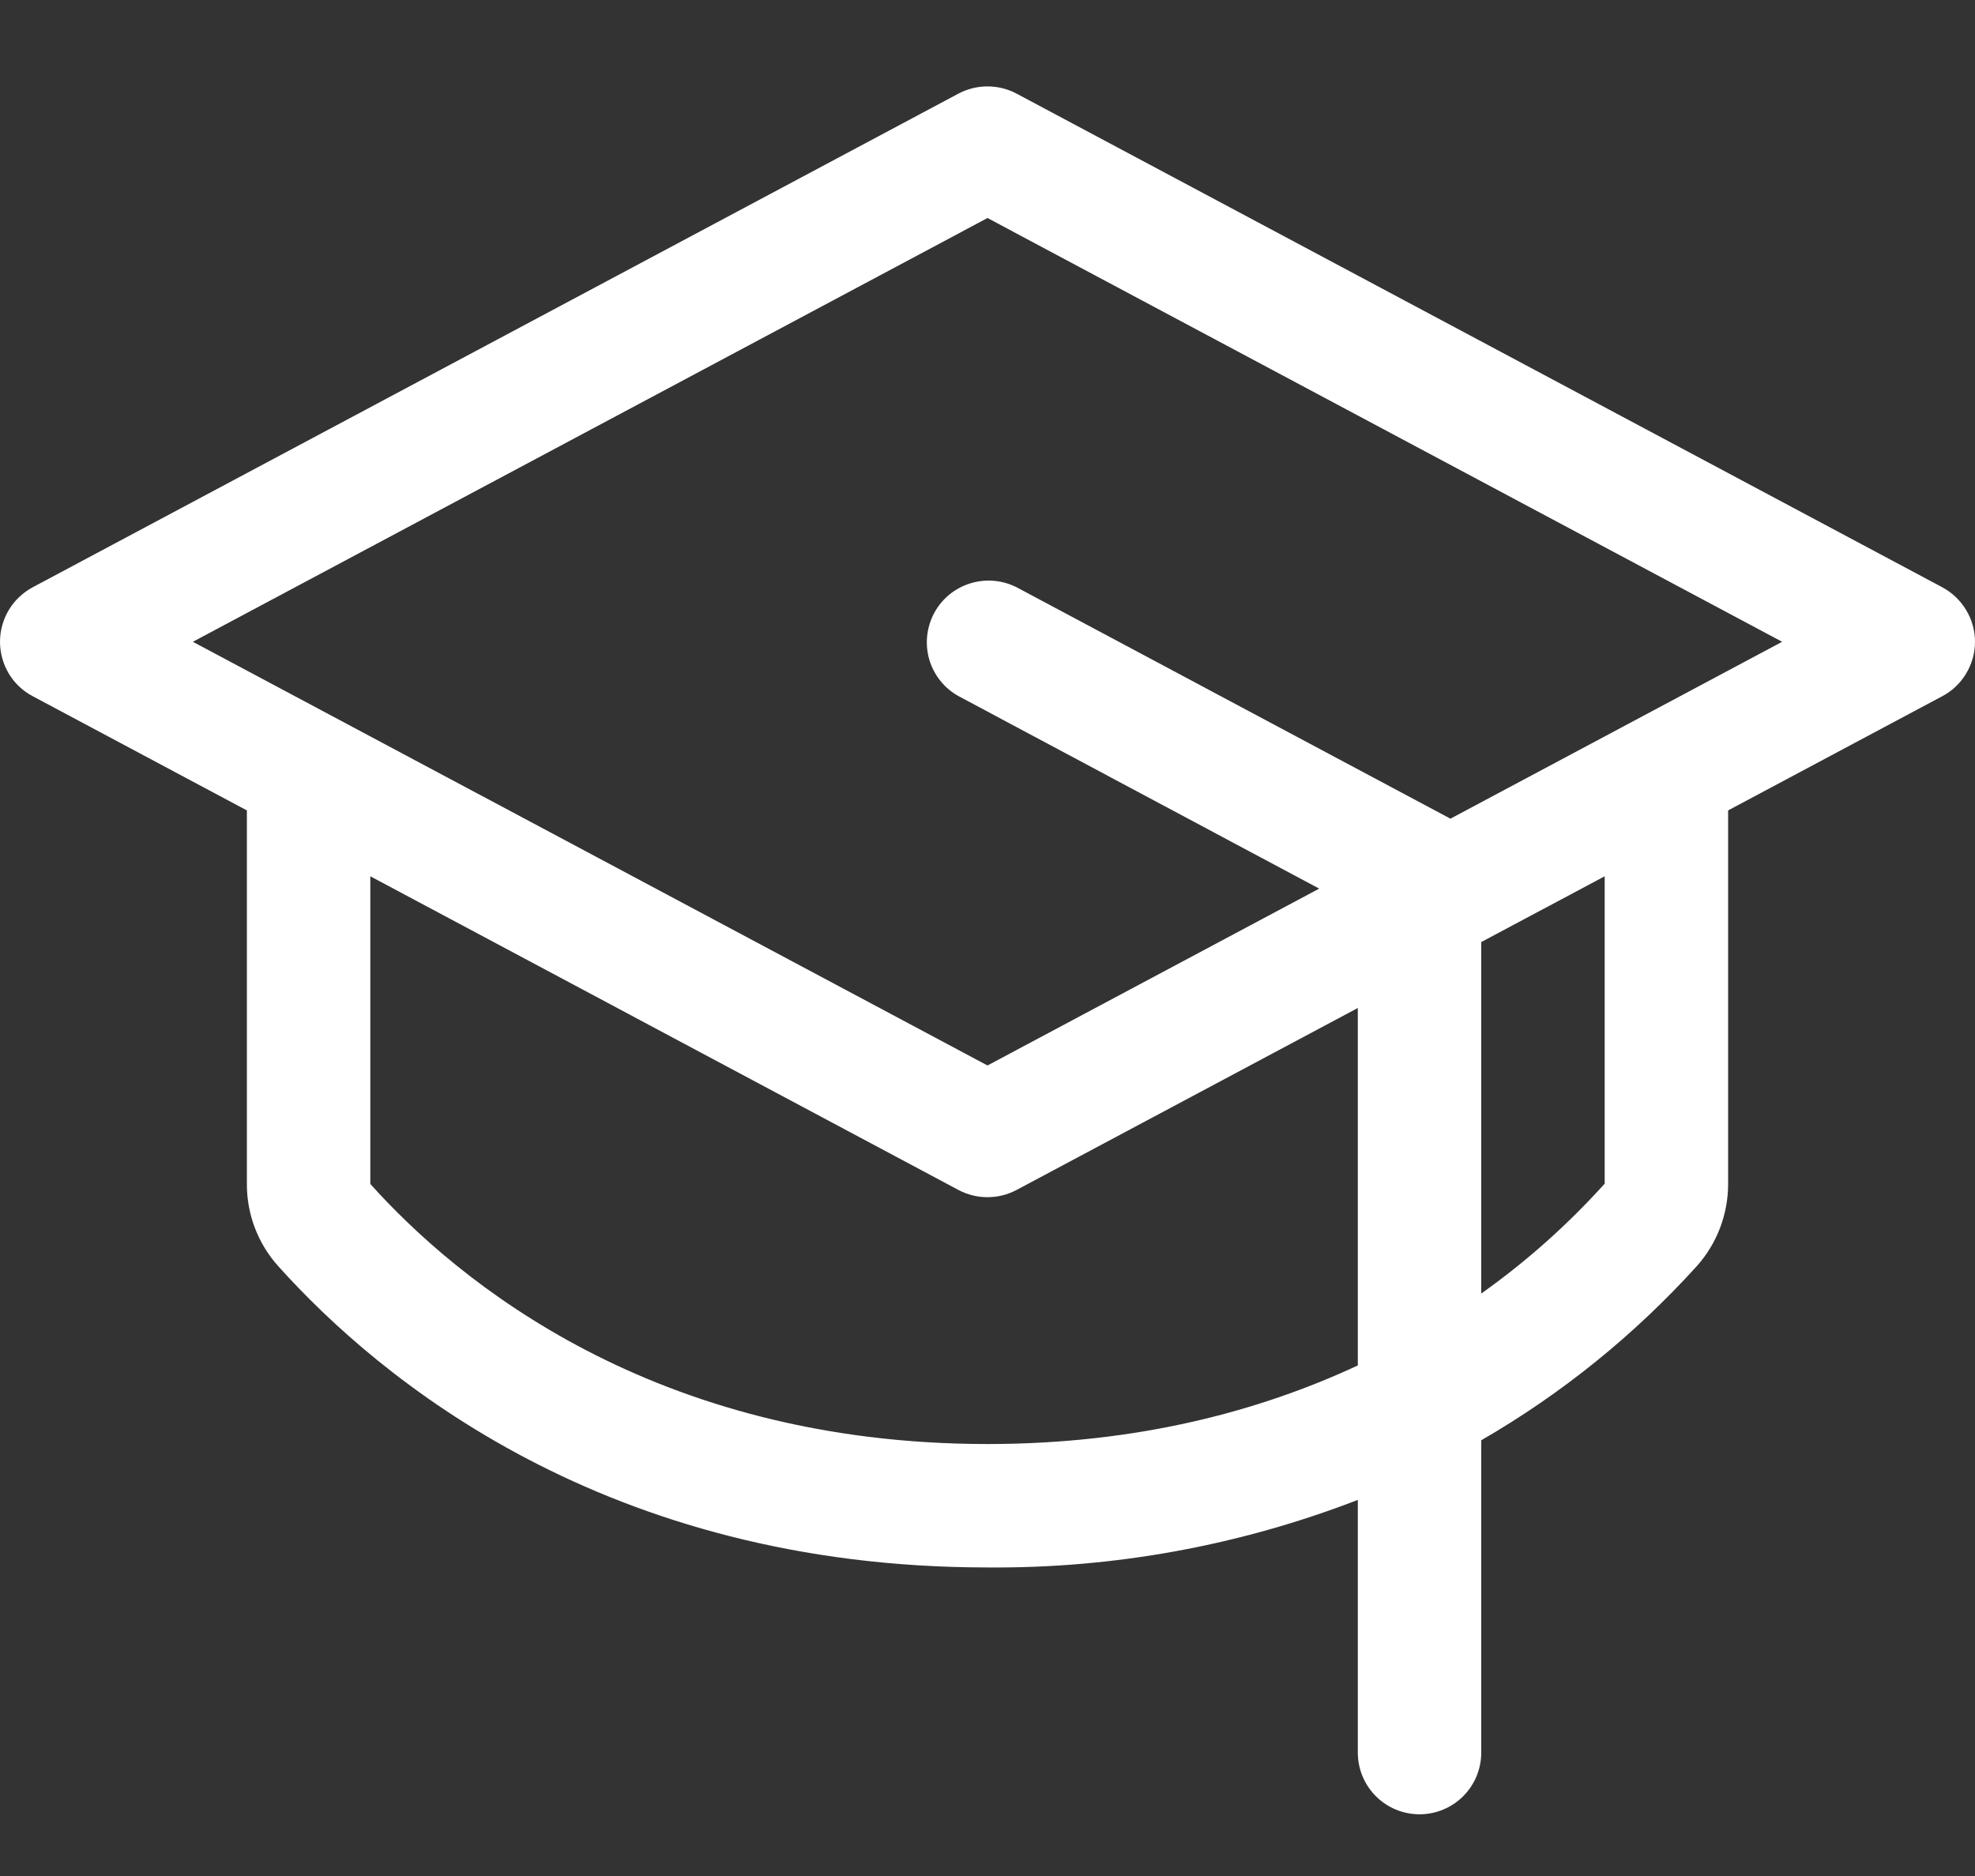
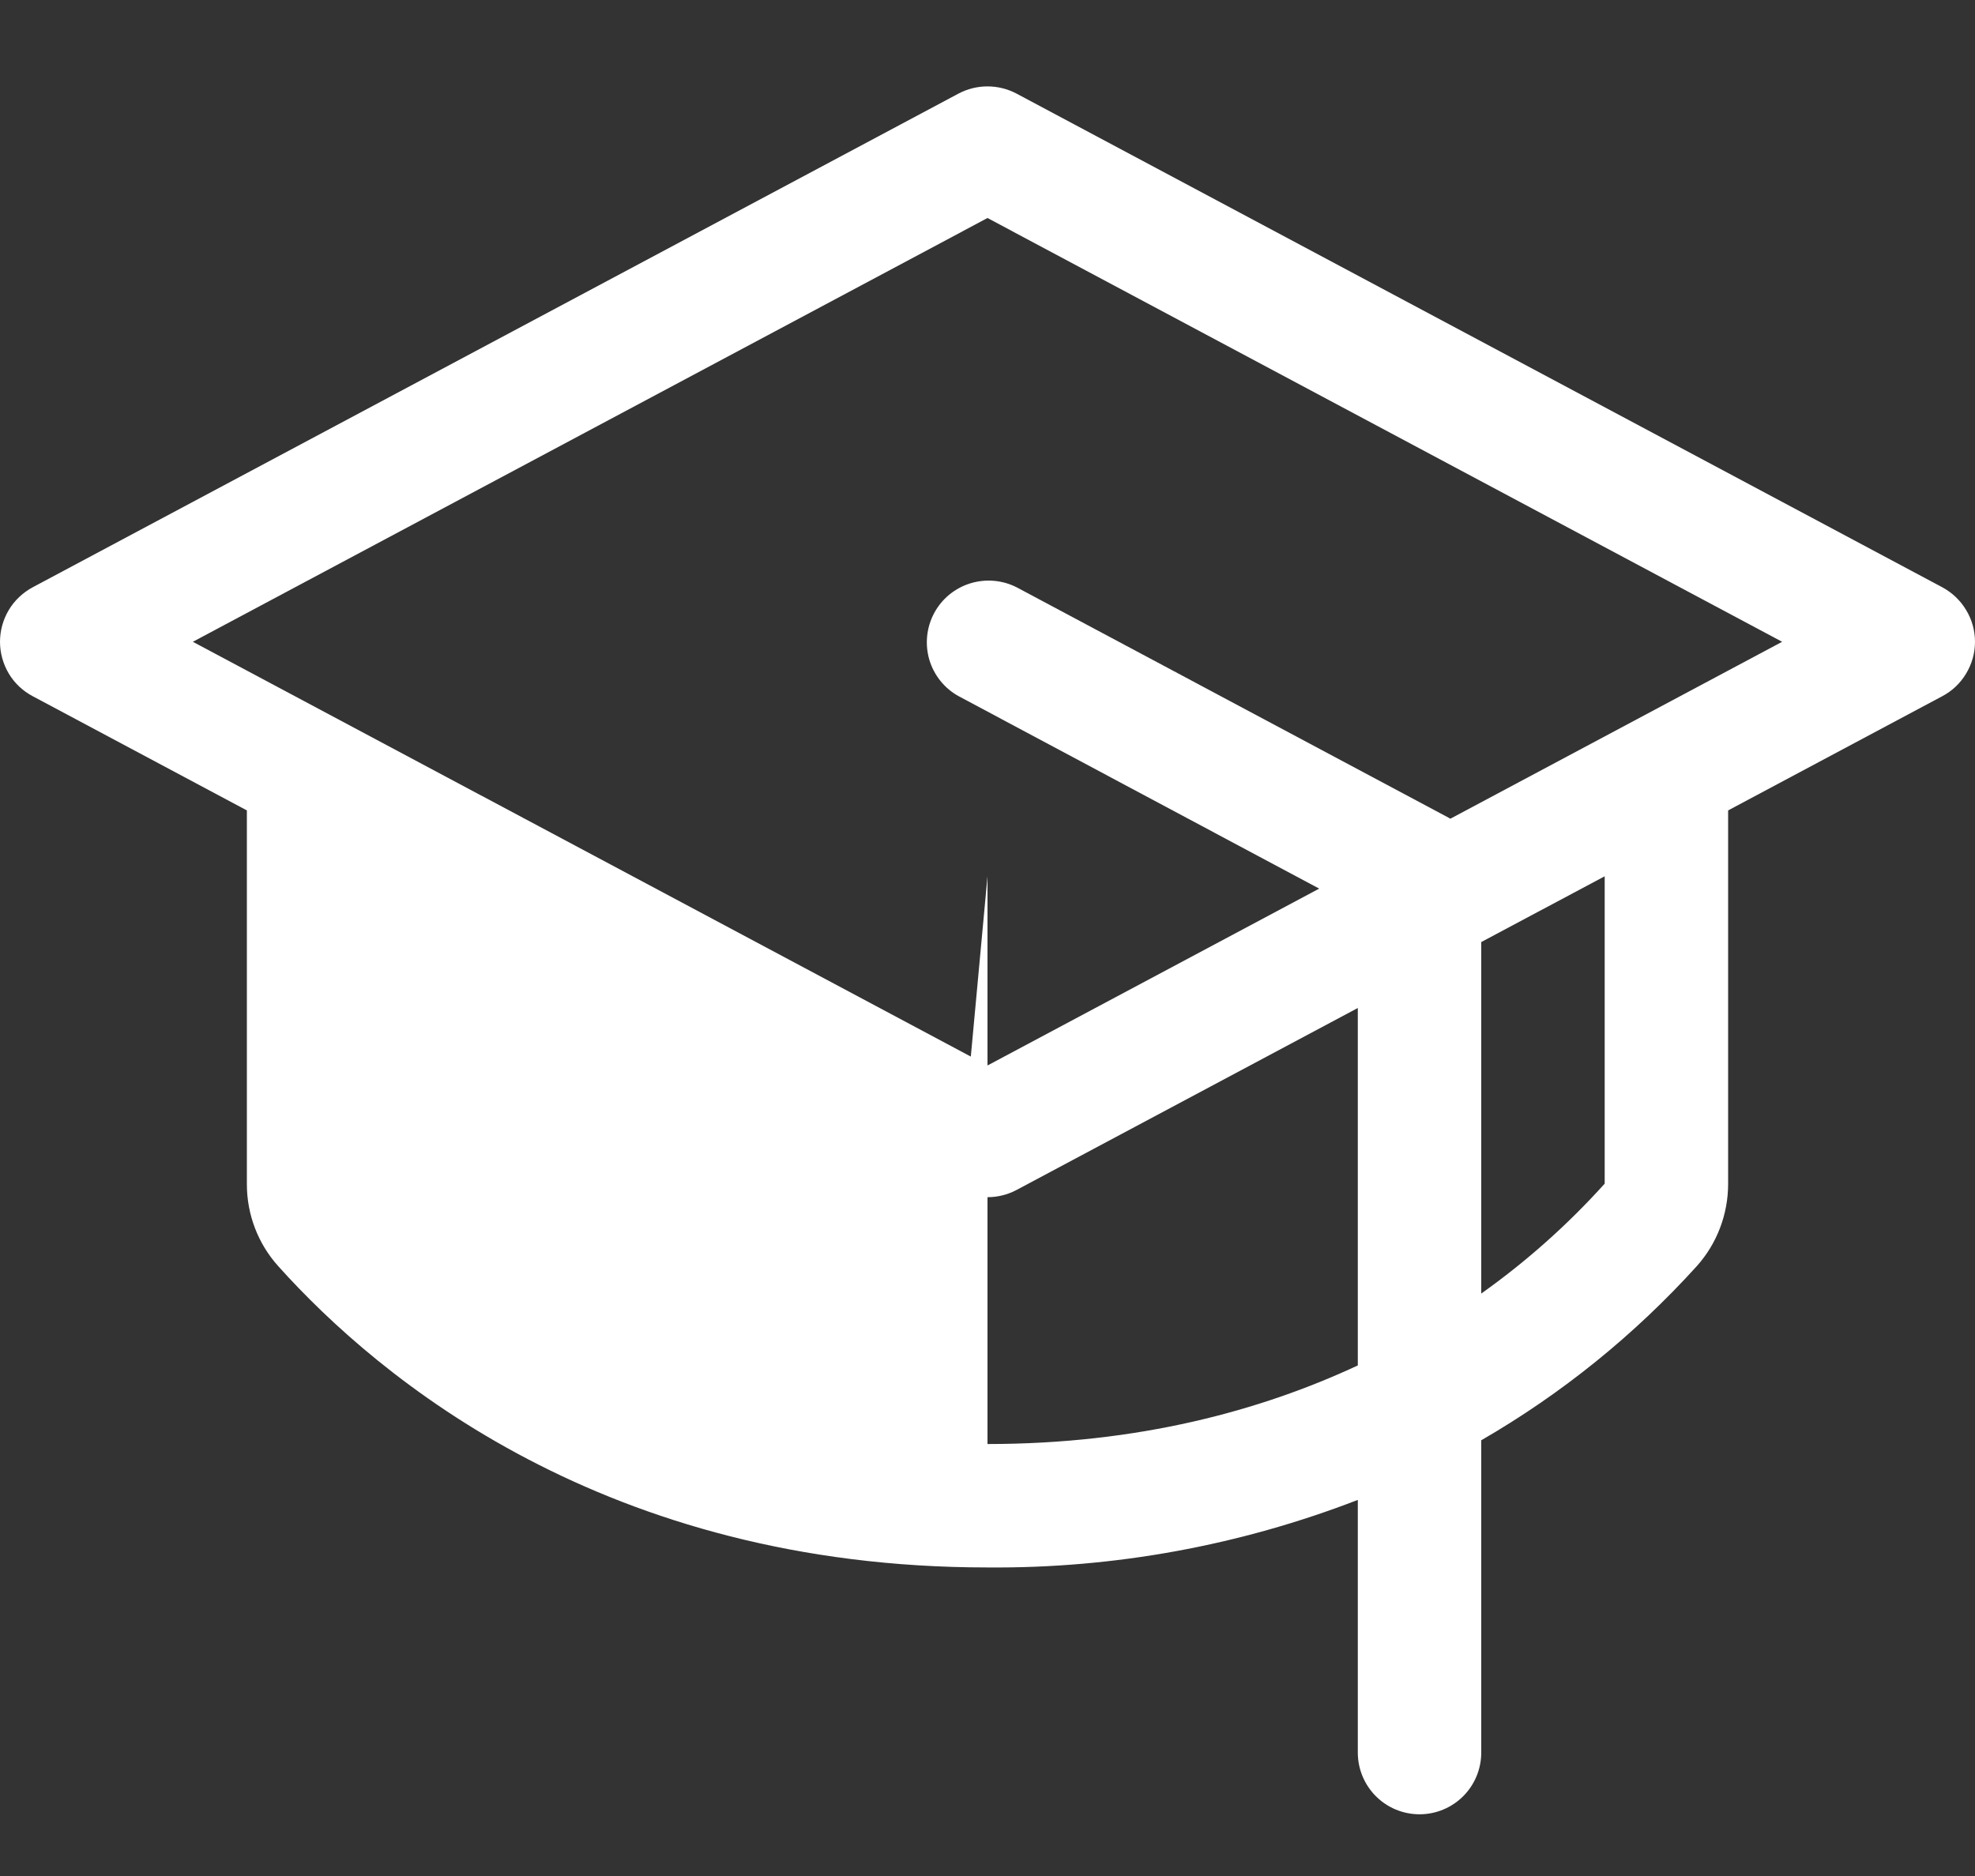
<svg xmlns="http://www.w3.org/2000/svg" width="20" height="19" viewBox="0 0 20 19" fill="none">
  <rect x="0" y="0" width="20" height="19" fill="#333333" stroke="none" />
-   <path d="M19.669 5.948L10.294 0.948C10.203 0.9 10.102 0.875 10 0.875C9.897 0.875 9.796 0.9 9.706 0.948L0.331 5.948C0.231 6.002 0.147 6.081 0.089 6.178C0.031 6.275 0 6.387 0 6.5C0 6.613 0.031 6.724 0.089 6.822C0.147 6.919 0.231 6.998 0.331 7.051L2.5 8.208V11.991C2.499 12.298 2.612 12.595 2.817 12.823C3.84 13.963 6.133 15.875 10 15.875C11.282 15.886 12.554 15.653 13.75 15.191V17.75C13.75 17.916 13.816 18.075 13.933 18.192C14.05 18.309 14.209 18.375 14.375 18.375C14.541 18.375 14.7 18.309 14.817 18.192C14.934 18.075 15 17.916 15 17.75V14.587C15.815 14.116 16.551 13.521 17.183 12.823C17.387 12.595 17.5 12.298 17.5 11.991V8.208L19.669 7.051C19.769 6.998 19.852 6.919 19.91 6.822C19.969 6.724 20 6.613 20 6.5C20 6.387 19.969 6.275 19.91 6.178C19.852 6.081 19.769 6.002 19.669 5.948ZM10 14.625C6.619 14.625 4.631 12.973 3.75 11.991V8.875L9.706 12.052C9.796 12.1 9.897 12.125 10 12.125C10.102 12.125 10.203 12.1 10.294 12.052L13.75 10.209V13.829C12.765 14.288 11.525 14.625 10 14.625ZM16.25 11.988C15.875 12.404 15.456 12.777 15 13.101V9.541L16.25 8.875V11.988ZM14.687 8.292L14.67 8.282L10.295 5.948C10.149 5.874 9.98 5.86 9.823 5.909C9.667 5.958 9.536 6.066 9.459 6.211C9.382 6.356 9.365 6.525 9.411 6.682C9.458 6.839 9.564 6.972 9.708 7.051L13.359 9L10 10.791L1.953 6.5L10 2.208L18.047 6.5L14.687 8.292Z" fill="white" />
+   <path d="M19.669 5.948L10.294 0.948C10.203 0.9 10.102 0.875 10 0.875C9.897 0.875 9.796 0.9 9.706 0.948L0.331 5.948C0.231 6.002 0.147 6.081 0.089 6.178C0.031 6.275 0 6.387 0 6.5C0 6.613 0.031 6.724 0.089 6.822C0.147 6.919 0.231 6.998 0.331 7.051L2.5 8.208V11.991C2.499 12.298 2.612 12.595 2.817 12.823C3.84 13.963 6.133 15.875 10 15.875C11.282 15.886 12.554 15.653 13.75 15.191V17.75C13.75 17.916 13.816 18.075 13.933 18.192C14.05 18.309 14.209 18.375 14.375 18.375C14.541 18.375 14.7 18.309 14.817 18.192C14.934 18.075 15 17.916 15 17.75V14.587C15.815 14.116 16.551 13.521 17.183 12.823C17.387 12.595 17.5 12.298 17.5 11.991V8.208L19.669 7.051C19.769 6.998 19.852 6.919 19.91 6.822C19.969 6.724 20 6.613 20 6.5C20 6.387 19.969 6.275 19.91 6.178C19.852 6.081 19.769 6.002 19.669 5.948ZM10 14.625V8.875L9.706 12.052C9.796 12.1 9.897 12.125 10 12.125C10.102 12.125 10.203 12.1 10.294 12.052L13.75 10.209V13.829C12.765 14.288 11.525 14.625 10 14.625ZM16.25 11.988C15.875 12.404 15.456 12.777 15 13.101V9.541L16.25 8.875V11.988ZM14.687 8.292L14.67 8.282L10.295 5.948C10.149 5.874 9.98 5.86 9.823 5.909C9.667 5.958 9.536 6.066 9.459 6.211C9.382 6.356 9.365 6.525 9.411 6.682C9.458 6.839 9.564 6.972 9.708 7.051L13.359 9L10 10.791L1.953 6.5L10 2.208L18.047 6.5L14.687 8.292Z" fill="white" />
</svg>